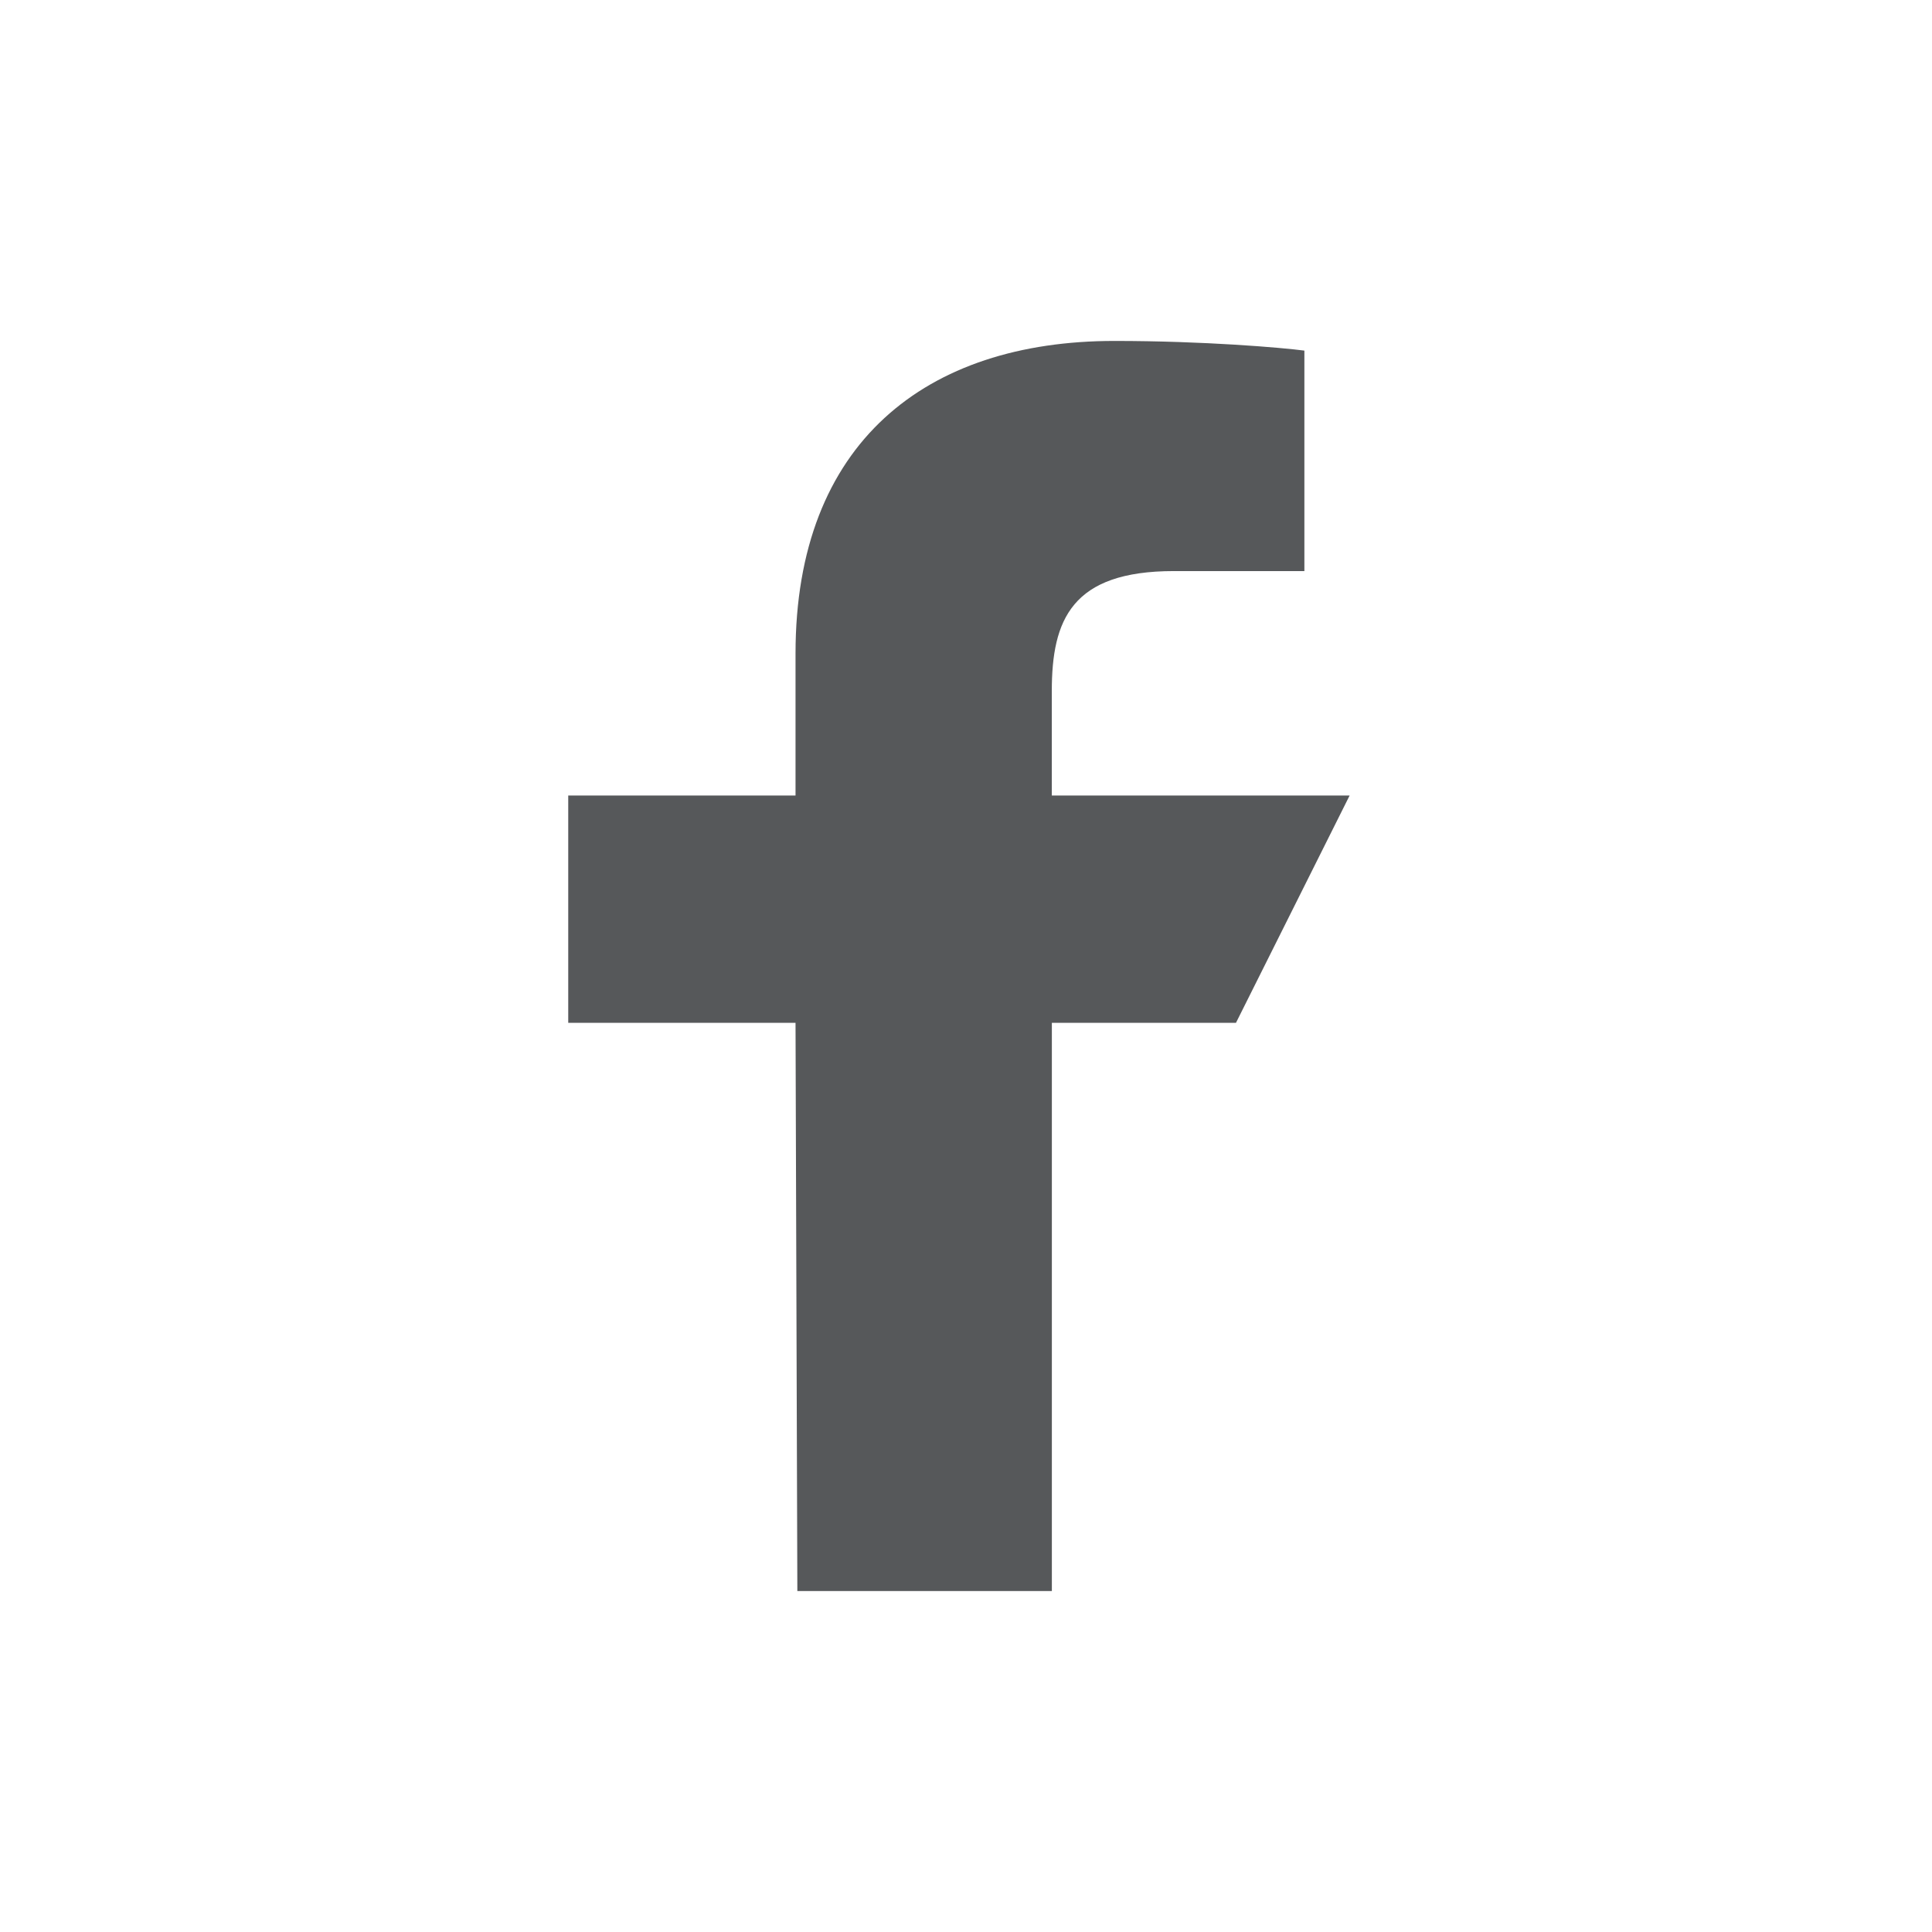
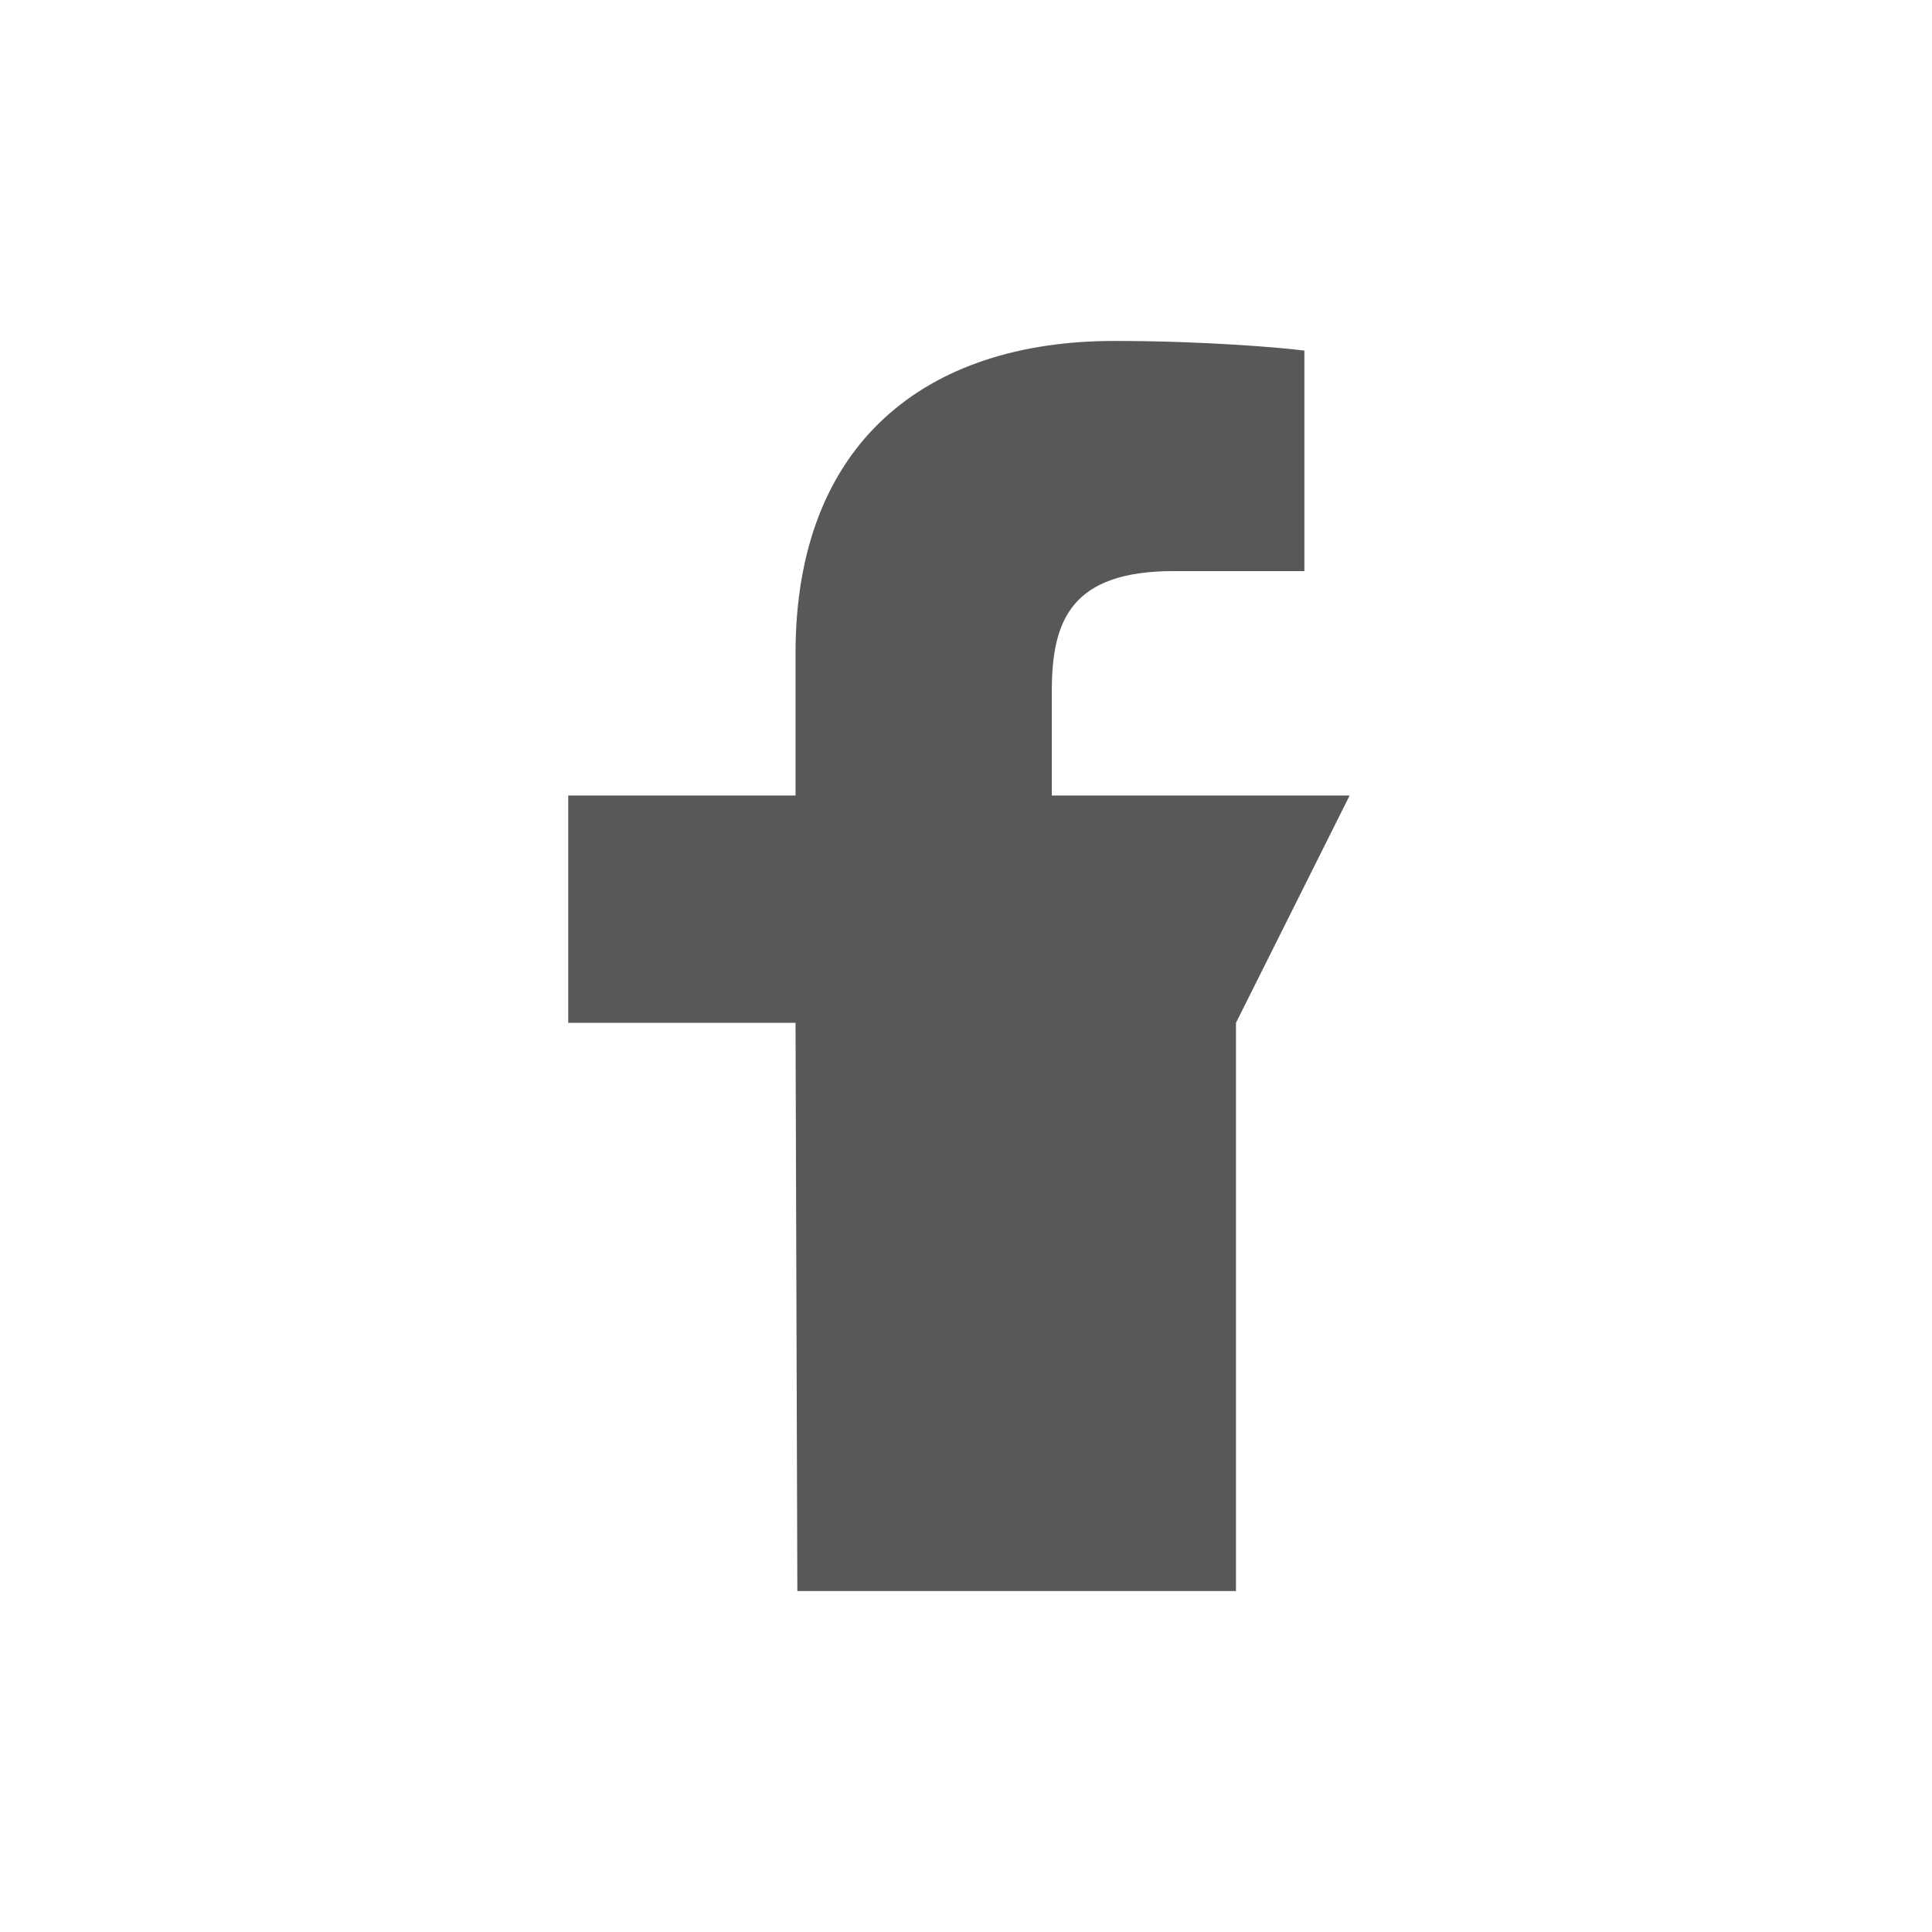
<svg xmlns="http://www.w3.org/2000/svg" width="34" height="34" y="717" fill="none" viewBox="-5 -5 34 34">
-   <path fill="#56585A" d="M9.032 23 9 13H5V9h4V6.5C9 2.789 11.298 1 14.61 1c1.585 0 2.948.118 3.345.17v3.88H15.66c-1.8 0-2.15.856-2.15 2.112V9h5.241l-2 4h-3.24v10z" />
+   <path fill="#56585A" d="M9.032 23 9 13H5V9h4V6.5C9 2.789 11.298 1 14.61 1c1.585 0 2.948.118 3.345.17v3.88H15.66c-1.8 0-2.15.856-2.15 2.112V9h5.241l-2 4v10z" />
</svg>